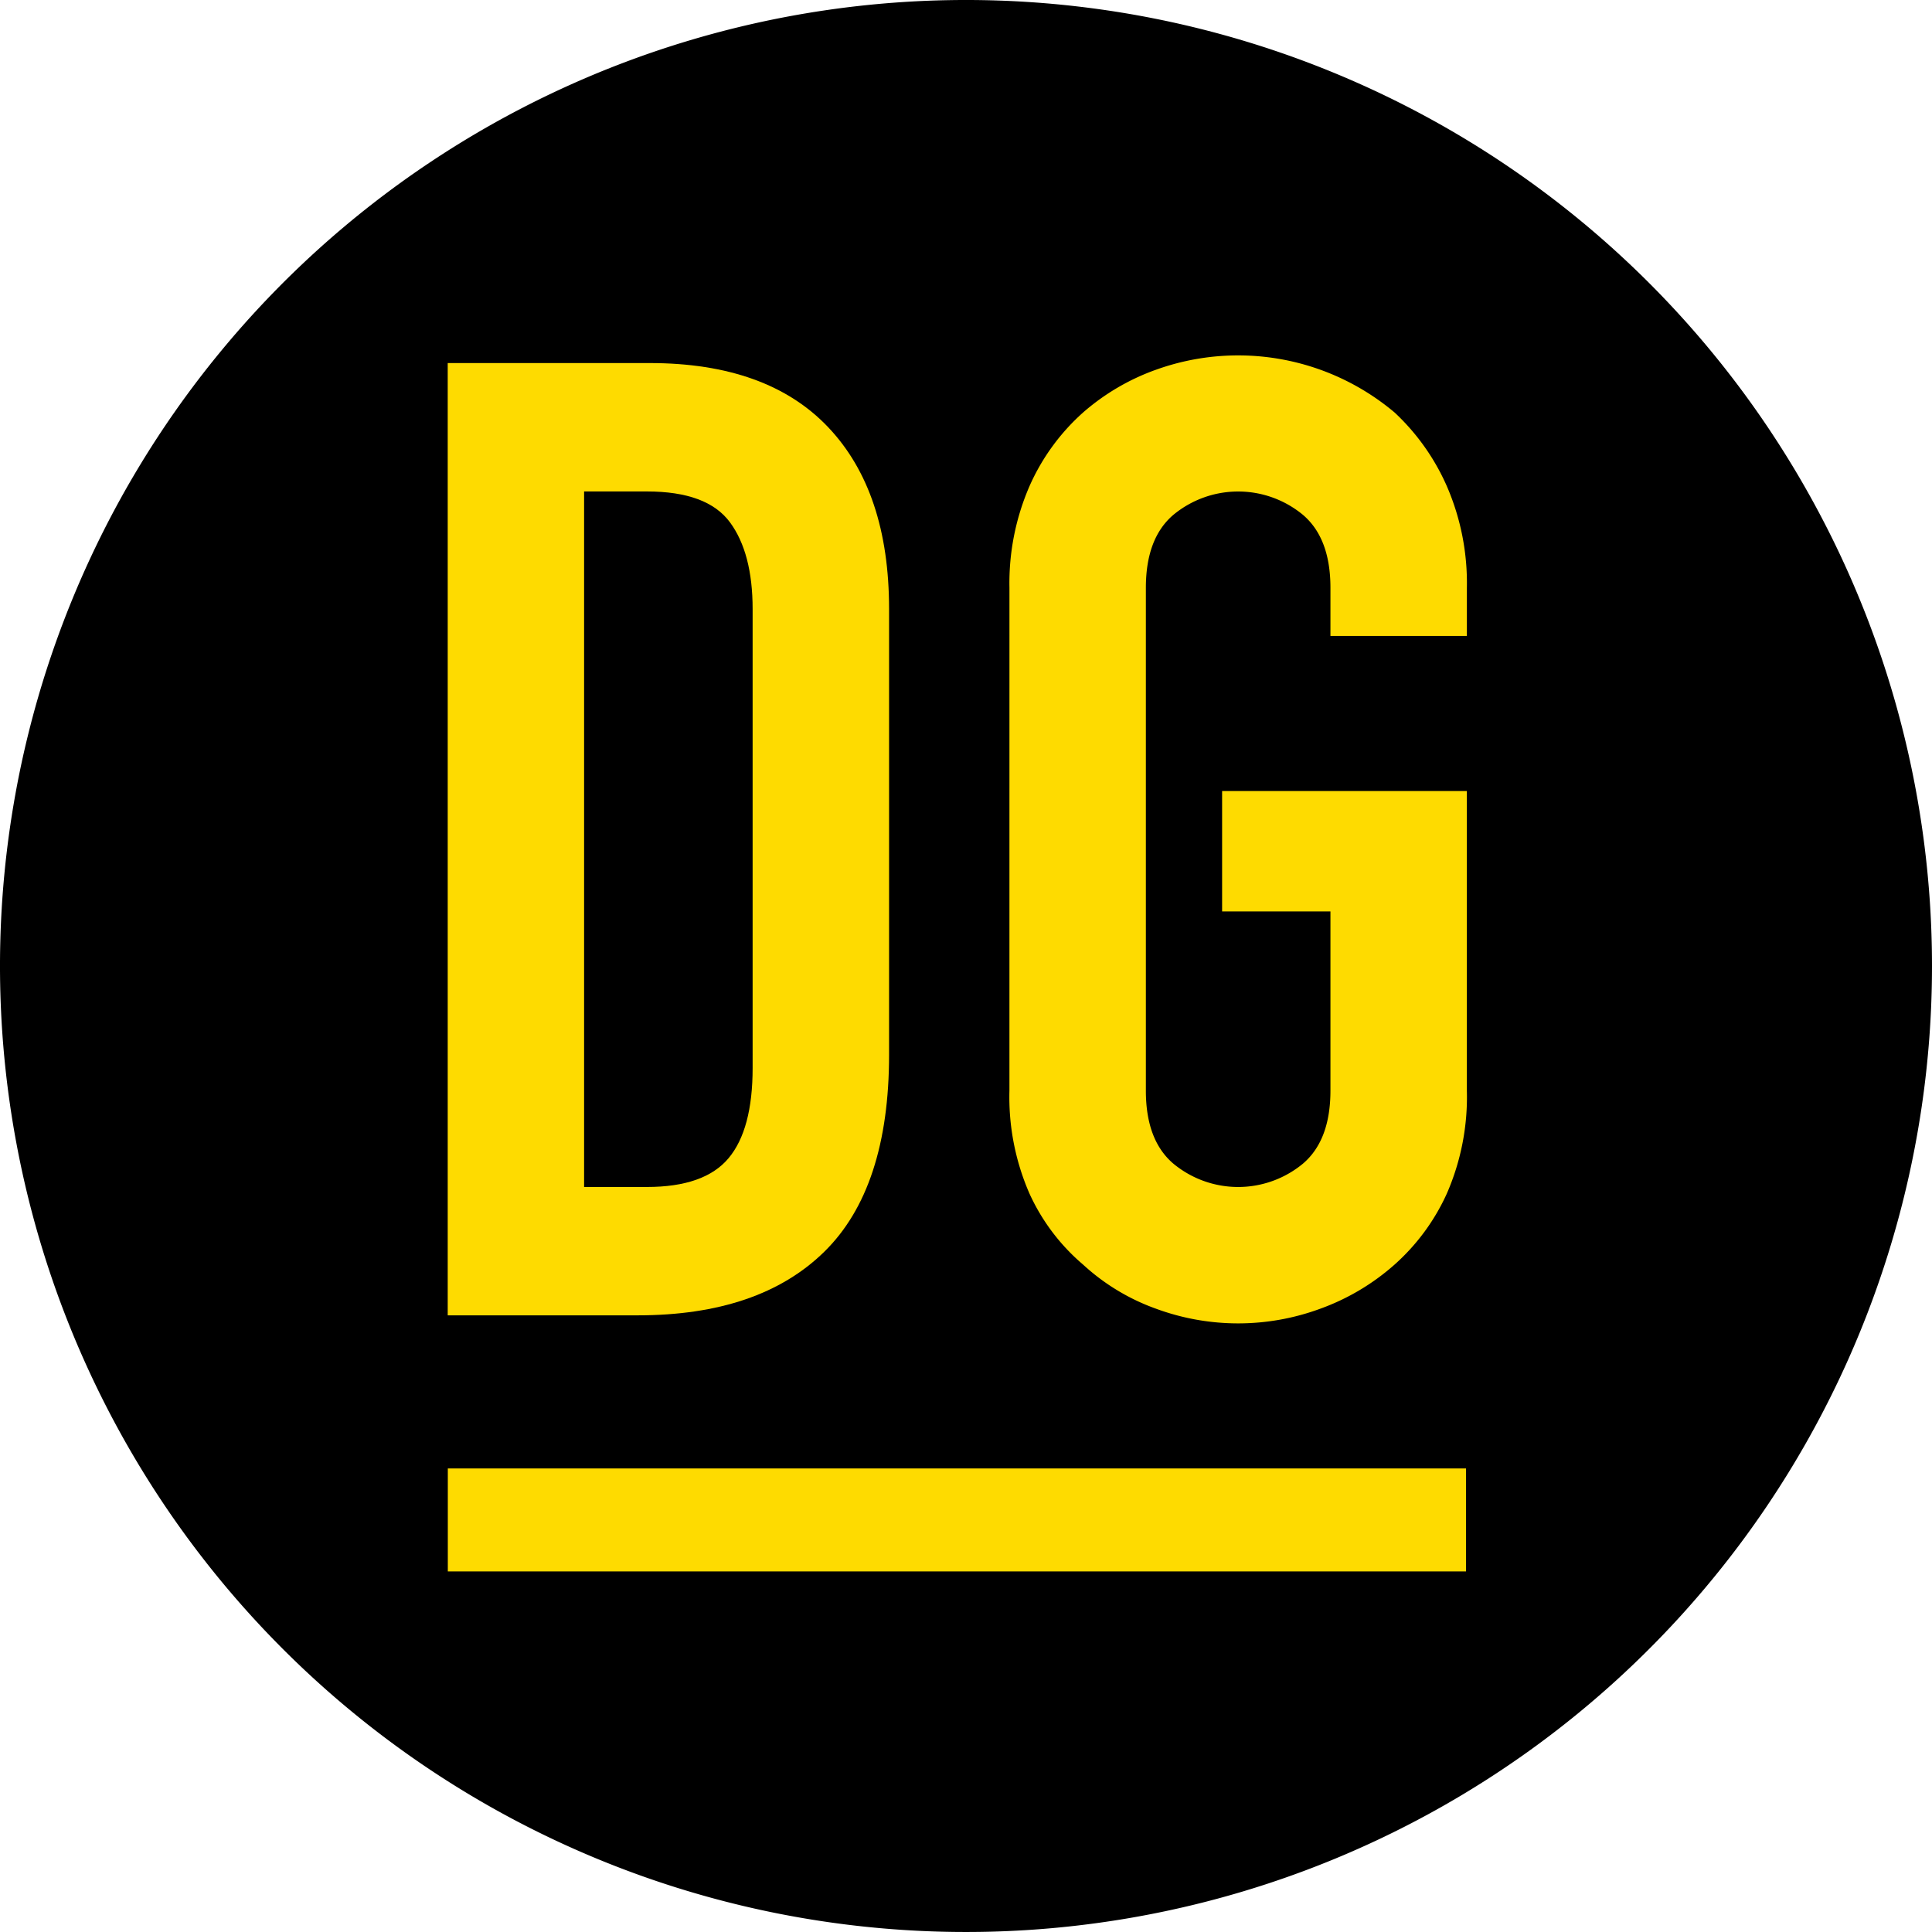
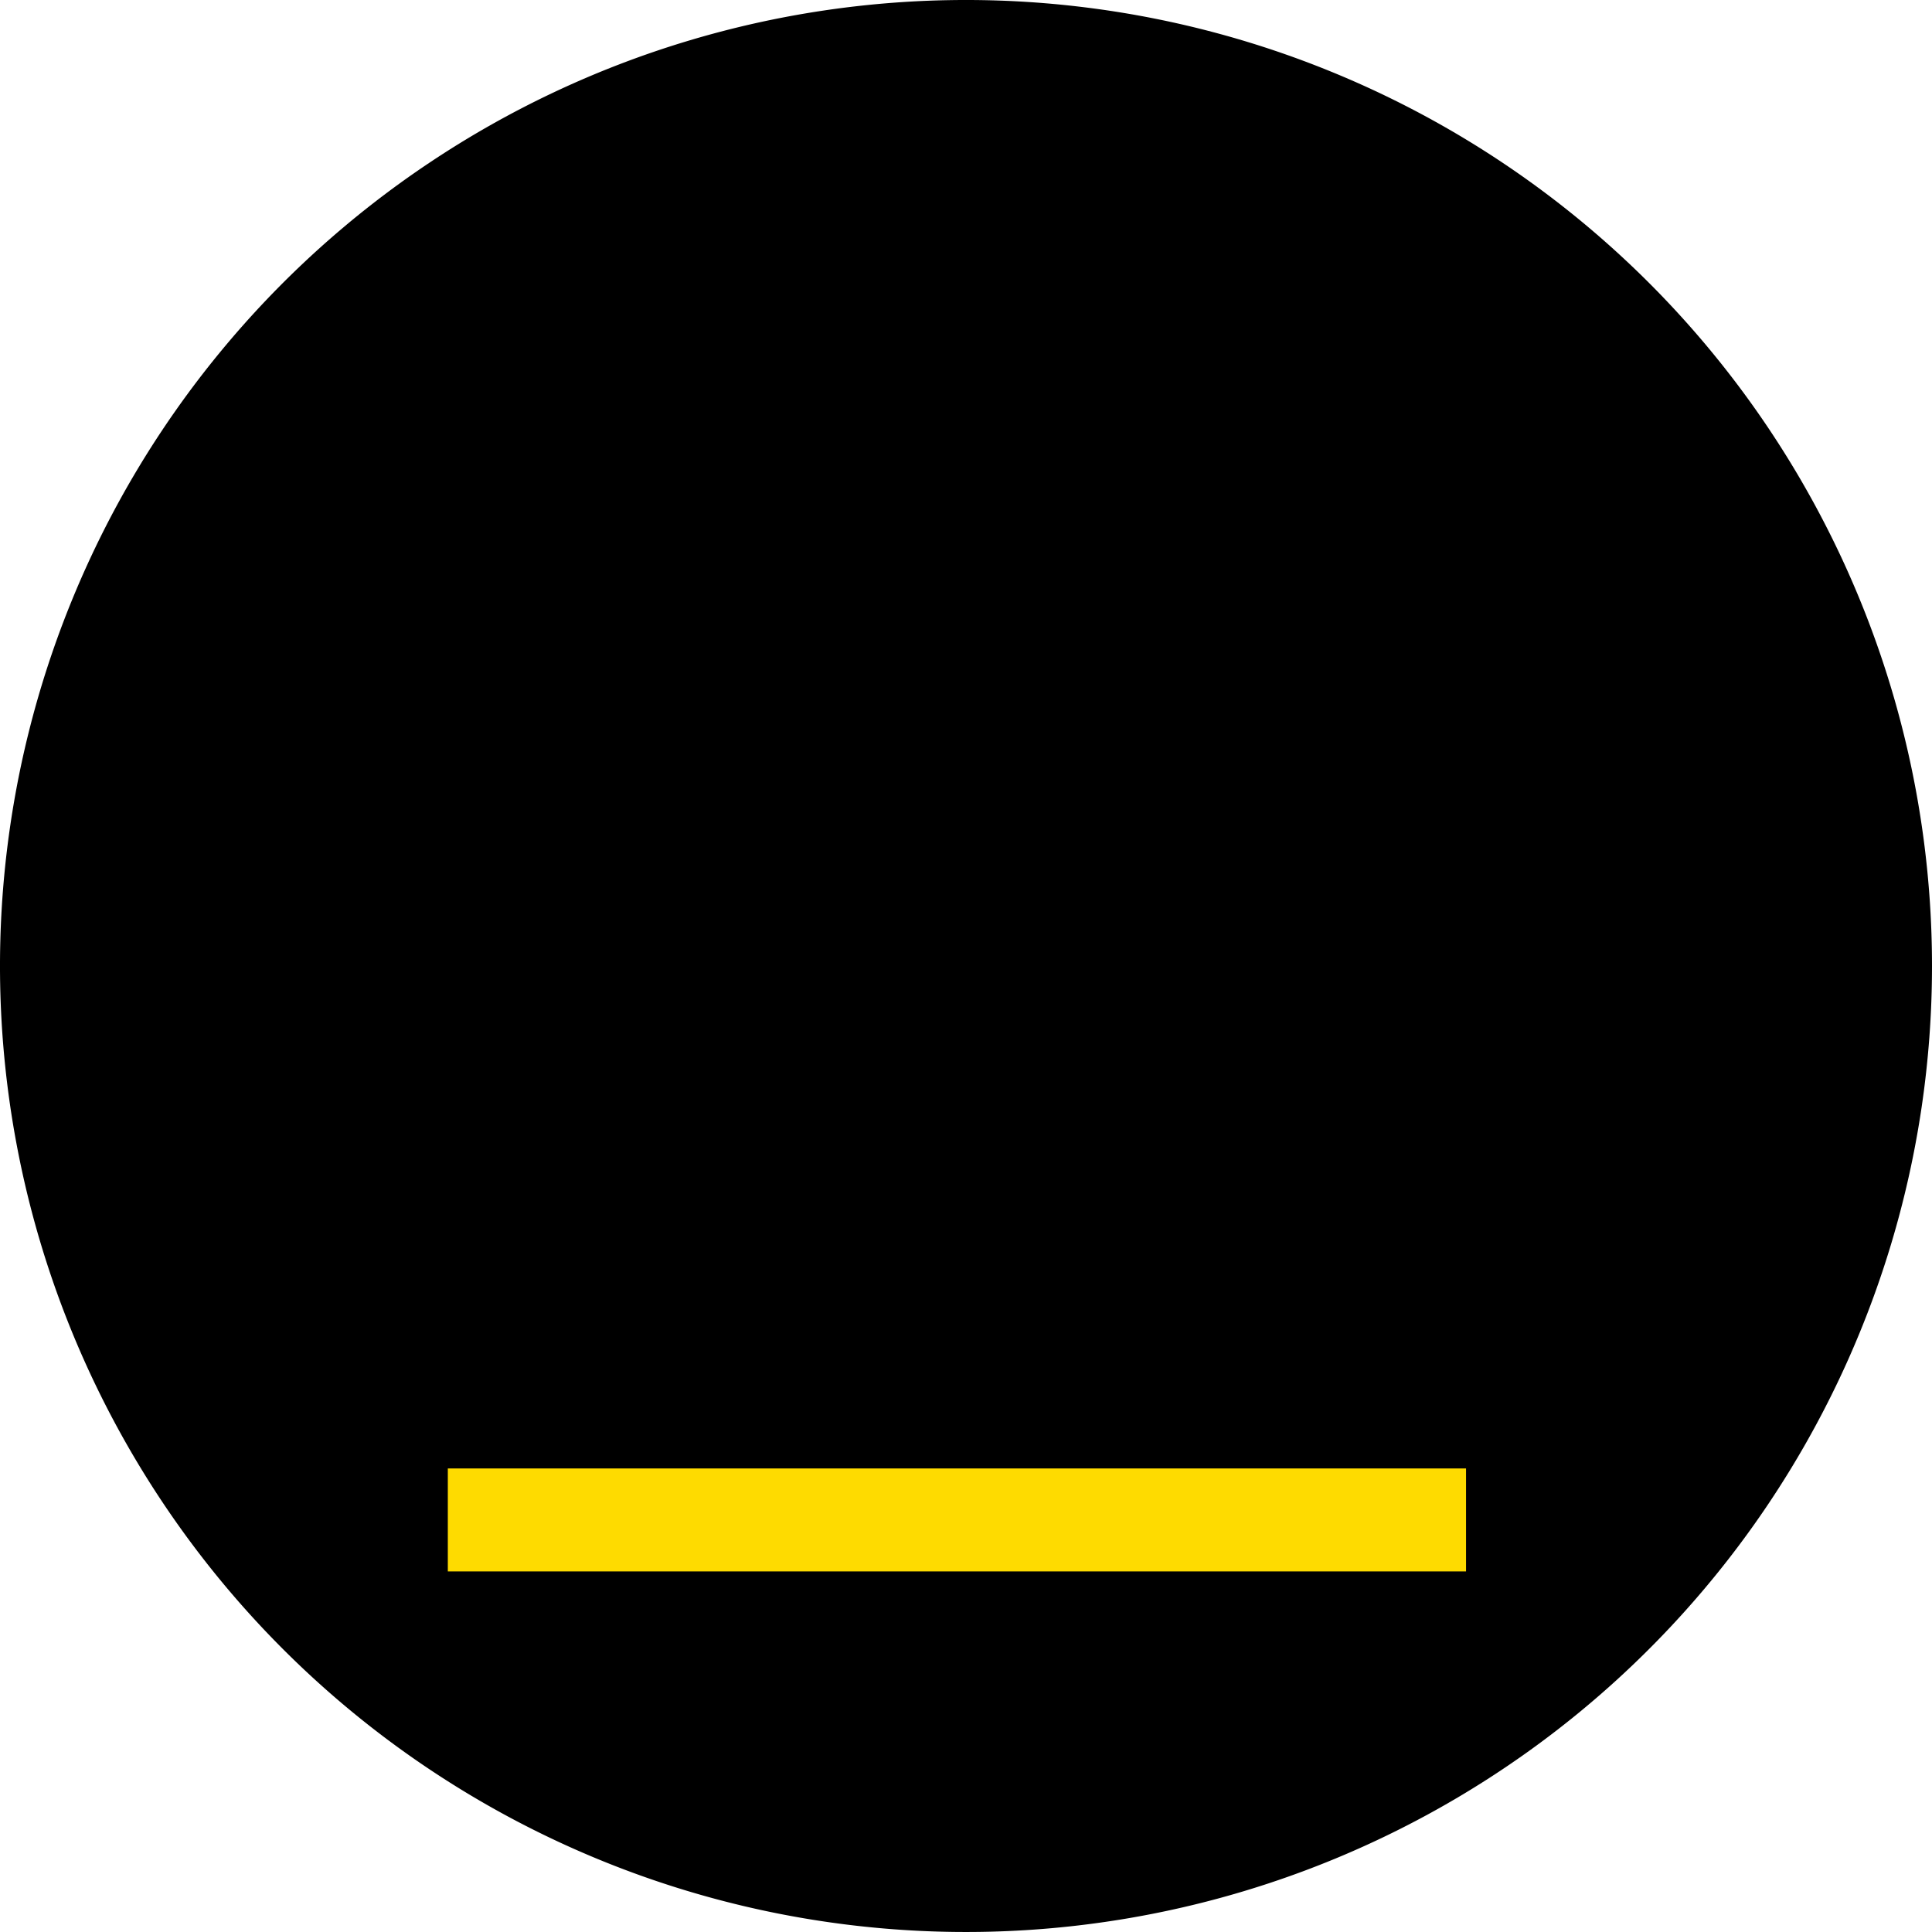
<svg xmlns="http://www.w3.org/2000/svg" width="260" height="259.998" viewBox="0 0 260 259.998">
  <g id="Group_2363" data-name="Group 2363" transform="translate(0 -0.001)">
    <path id="Path_1285" data-name="Path 1285" d="M260,130A130,130,0,1,1,130,0,130,130,0,0,1,260,130" />
-     <path id="Path_1286" data-name="Path 1286" d="M39.845,160.465V32.311H67.024q15.834,0,24.028,8.64t8.19,24.479v59.937q0,18-8.73,26.549T65.4,160.465ZM58.2,49.59v93.6h8.46q7.735,0,10.978-3.87t3.241-12.149V65.43q0-7.56-3.059-11.7t-11.16-4.14Z" transform="translate(20.406 16.549)" fill="#fedb00" />
-     <path id="Path_1287" data-name="Path 1287" d="M89.837,62.916a32.751,32.751,0,0,1,2.7-13.679,28.917,28.917,0,0,1,7.2-9.9,30.439,30.439,0,0,1,9.811-5.76,32.676,32.676,0,0,1,32.129,5.76,30.164,30.164,0,0,1,7.019,9.9,32.751,32.751,0,0,1,2.7,13.679V69.4H133.035v-6.48q0-6.657-3.69-9.809a13.672,13.672,0,0,0-17.459,0q-3.69,3.151-3.69,9.809v67.678q0,6.66,3.69,9.809a13.672,13.672,0,0,0,17.459,0q3.686-3.148,3.69-9.809V106.475H118.456v-16.2h32.938v40.318a32.448,32.448,0,0,1-2.7,13.859,28.579,28.579,0,0,1-7.019,9.539,30.841,30.841,0,0,1-9.991,5.941,31.939,31.939,0,0,1-22.138,0,28.823,28.823,0,0,1-9.811-5.941,27.455,27.455,0,0,1-7.2-9.539,32.448,32.448,0,0,1-2.7-13.859Z" transform="translate(46.01 16.184)" fill="#fedb00" />
    <rect id="Rectangle_2219" data-name="Rectangle 2219" width="137.029" height="13.857" transform="translate(60.265 197.619)" fill="#fedb00" />
  </g>
</svg>